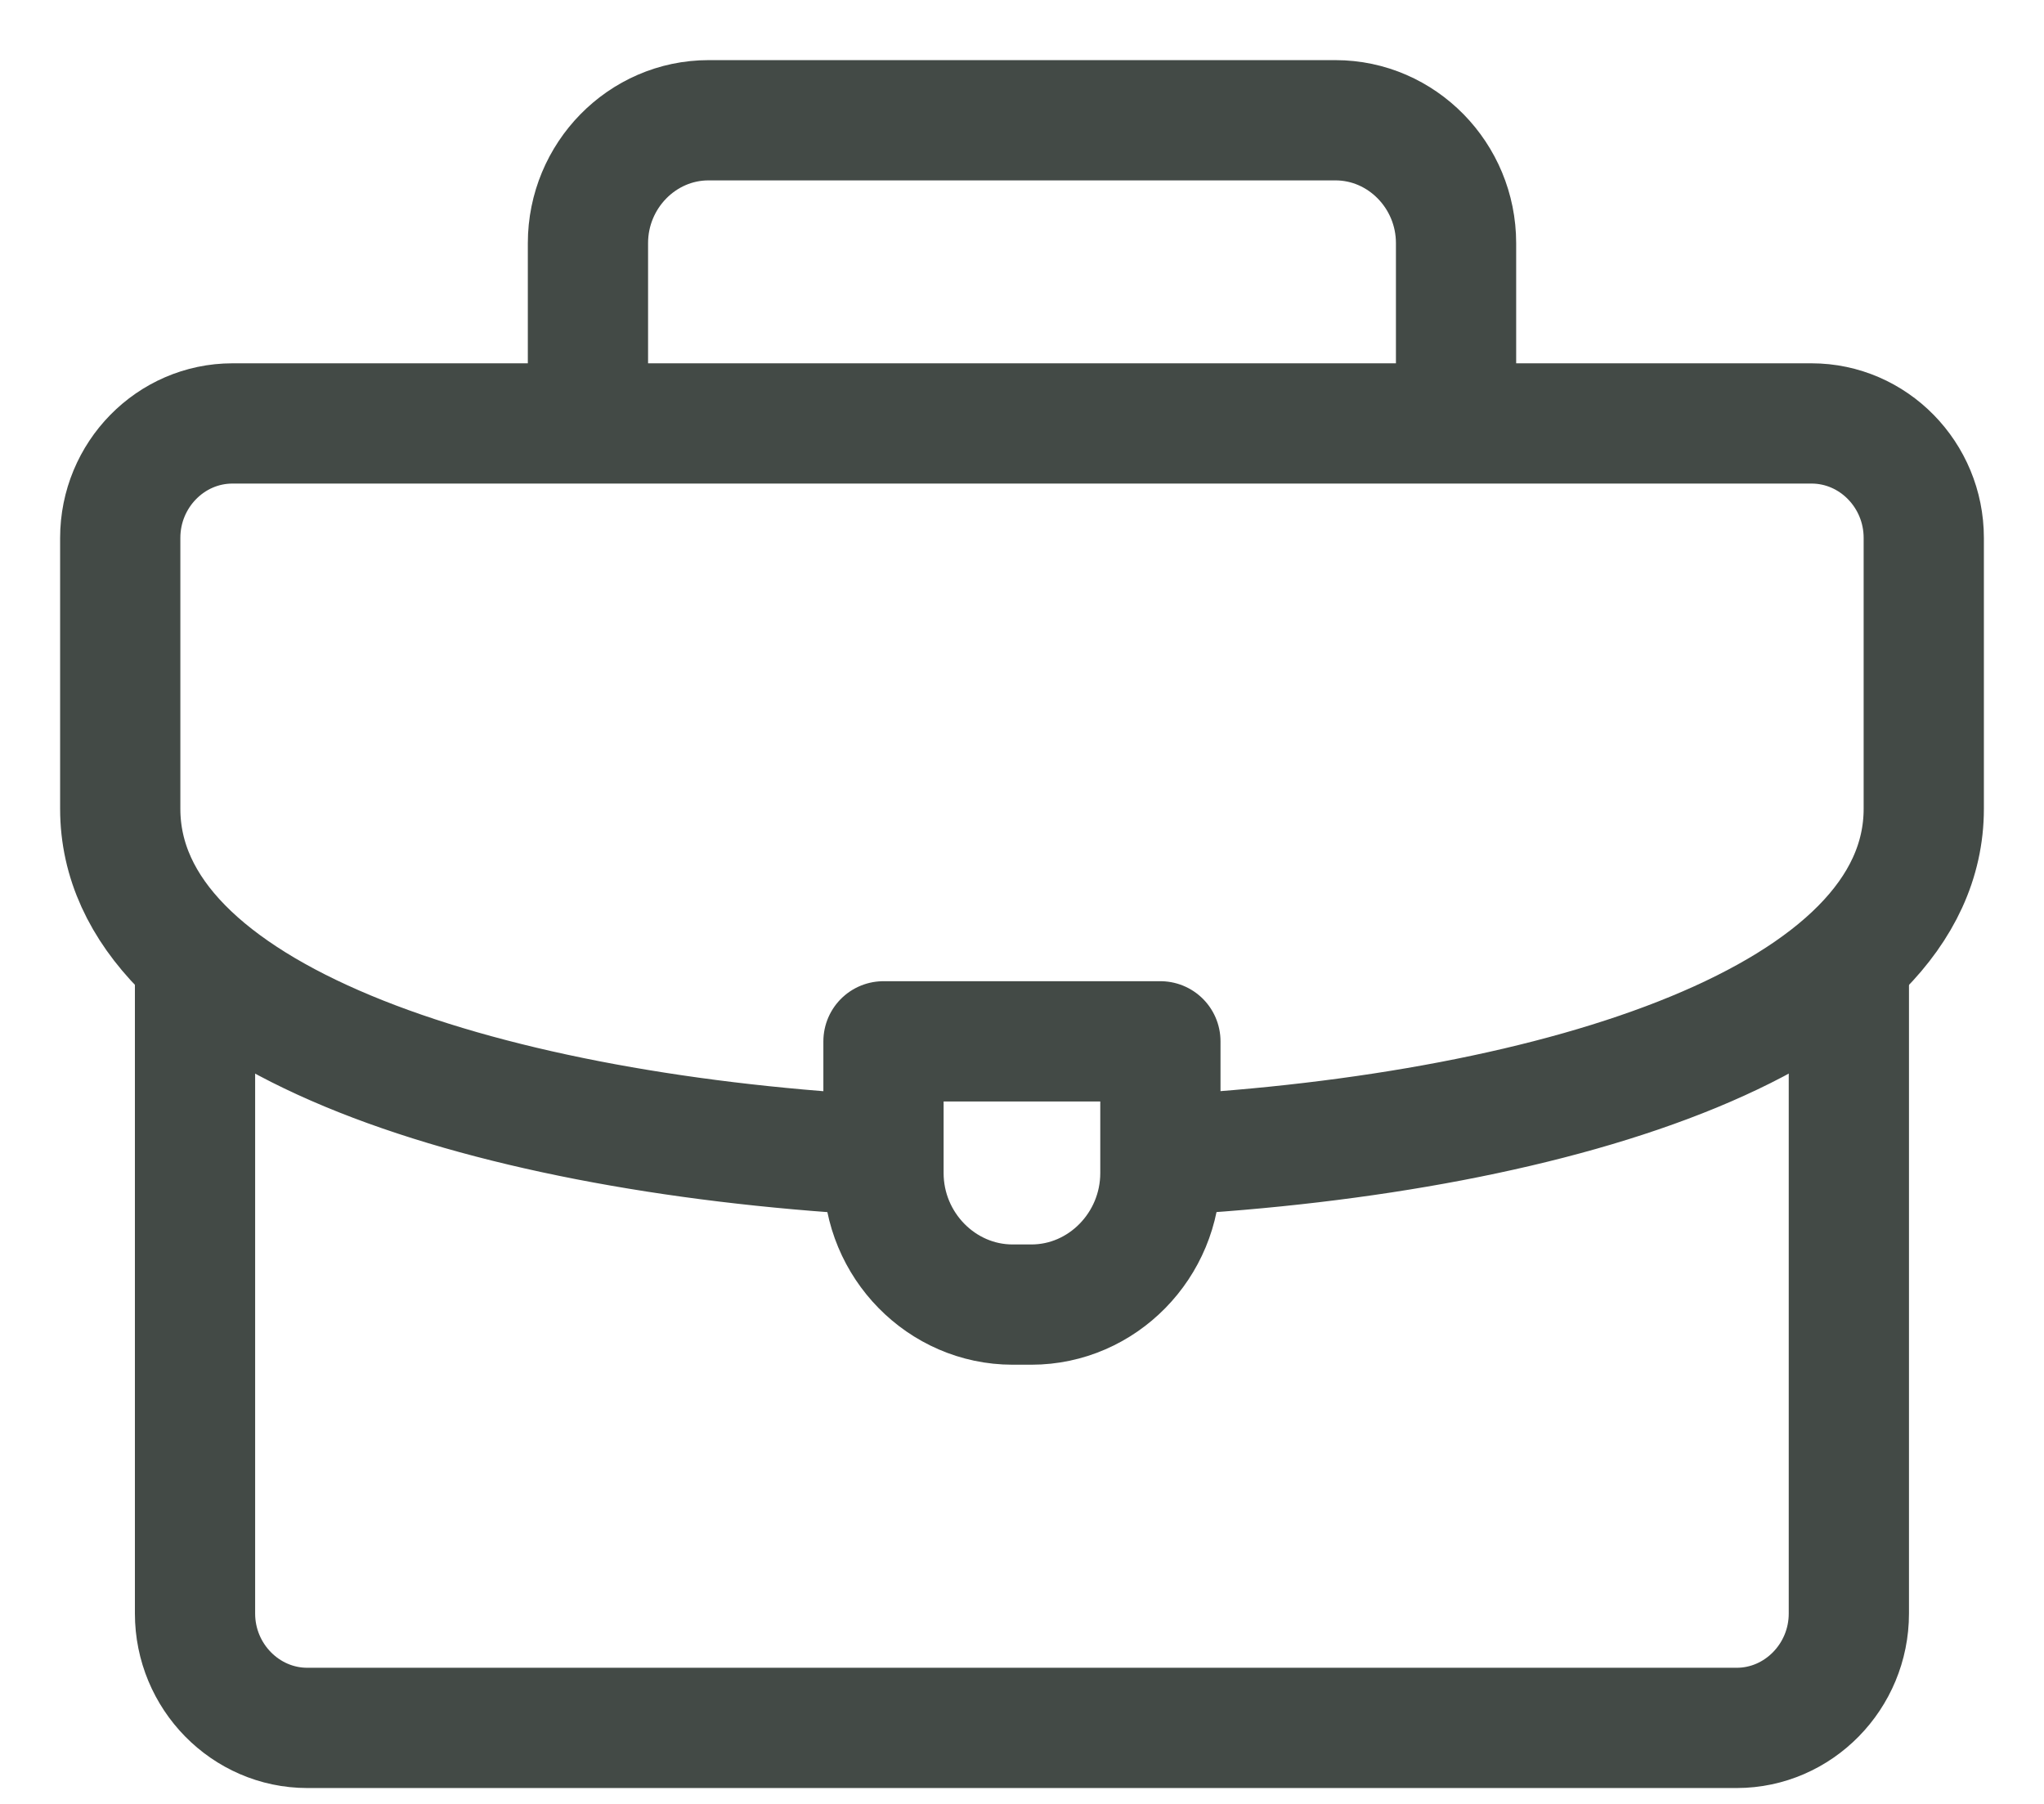
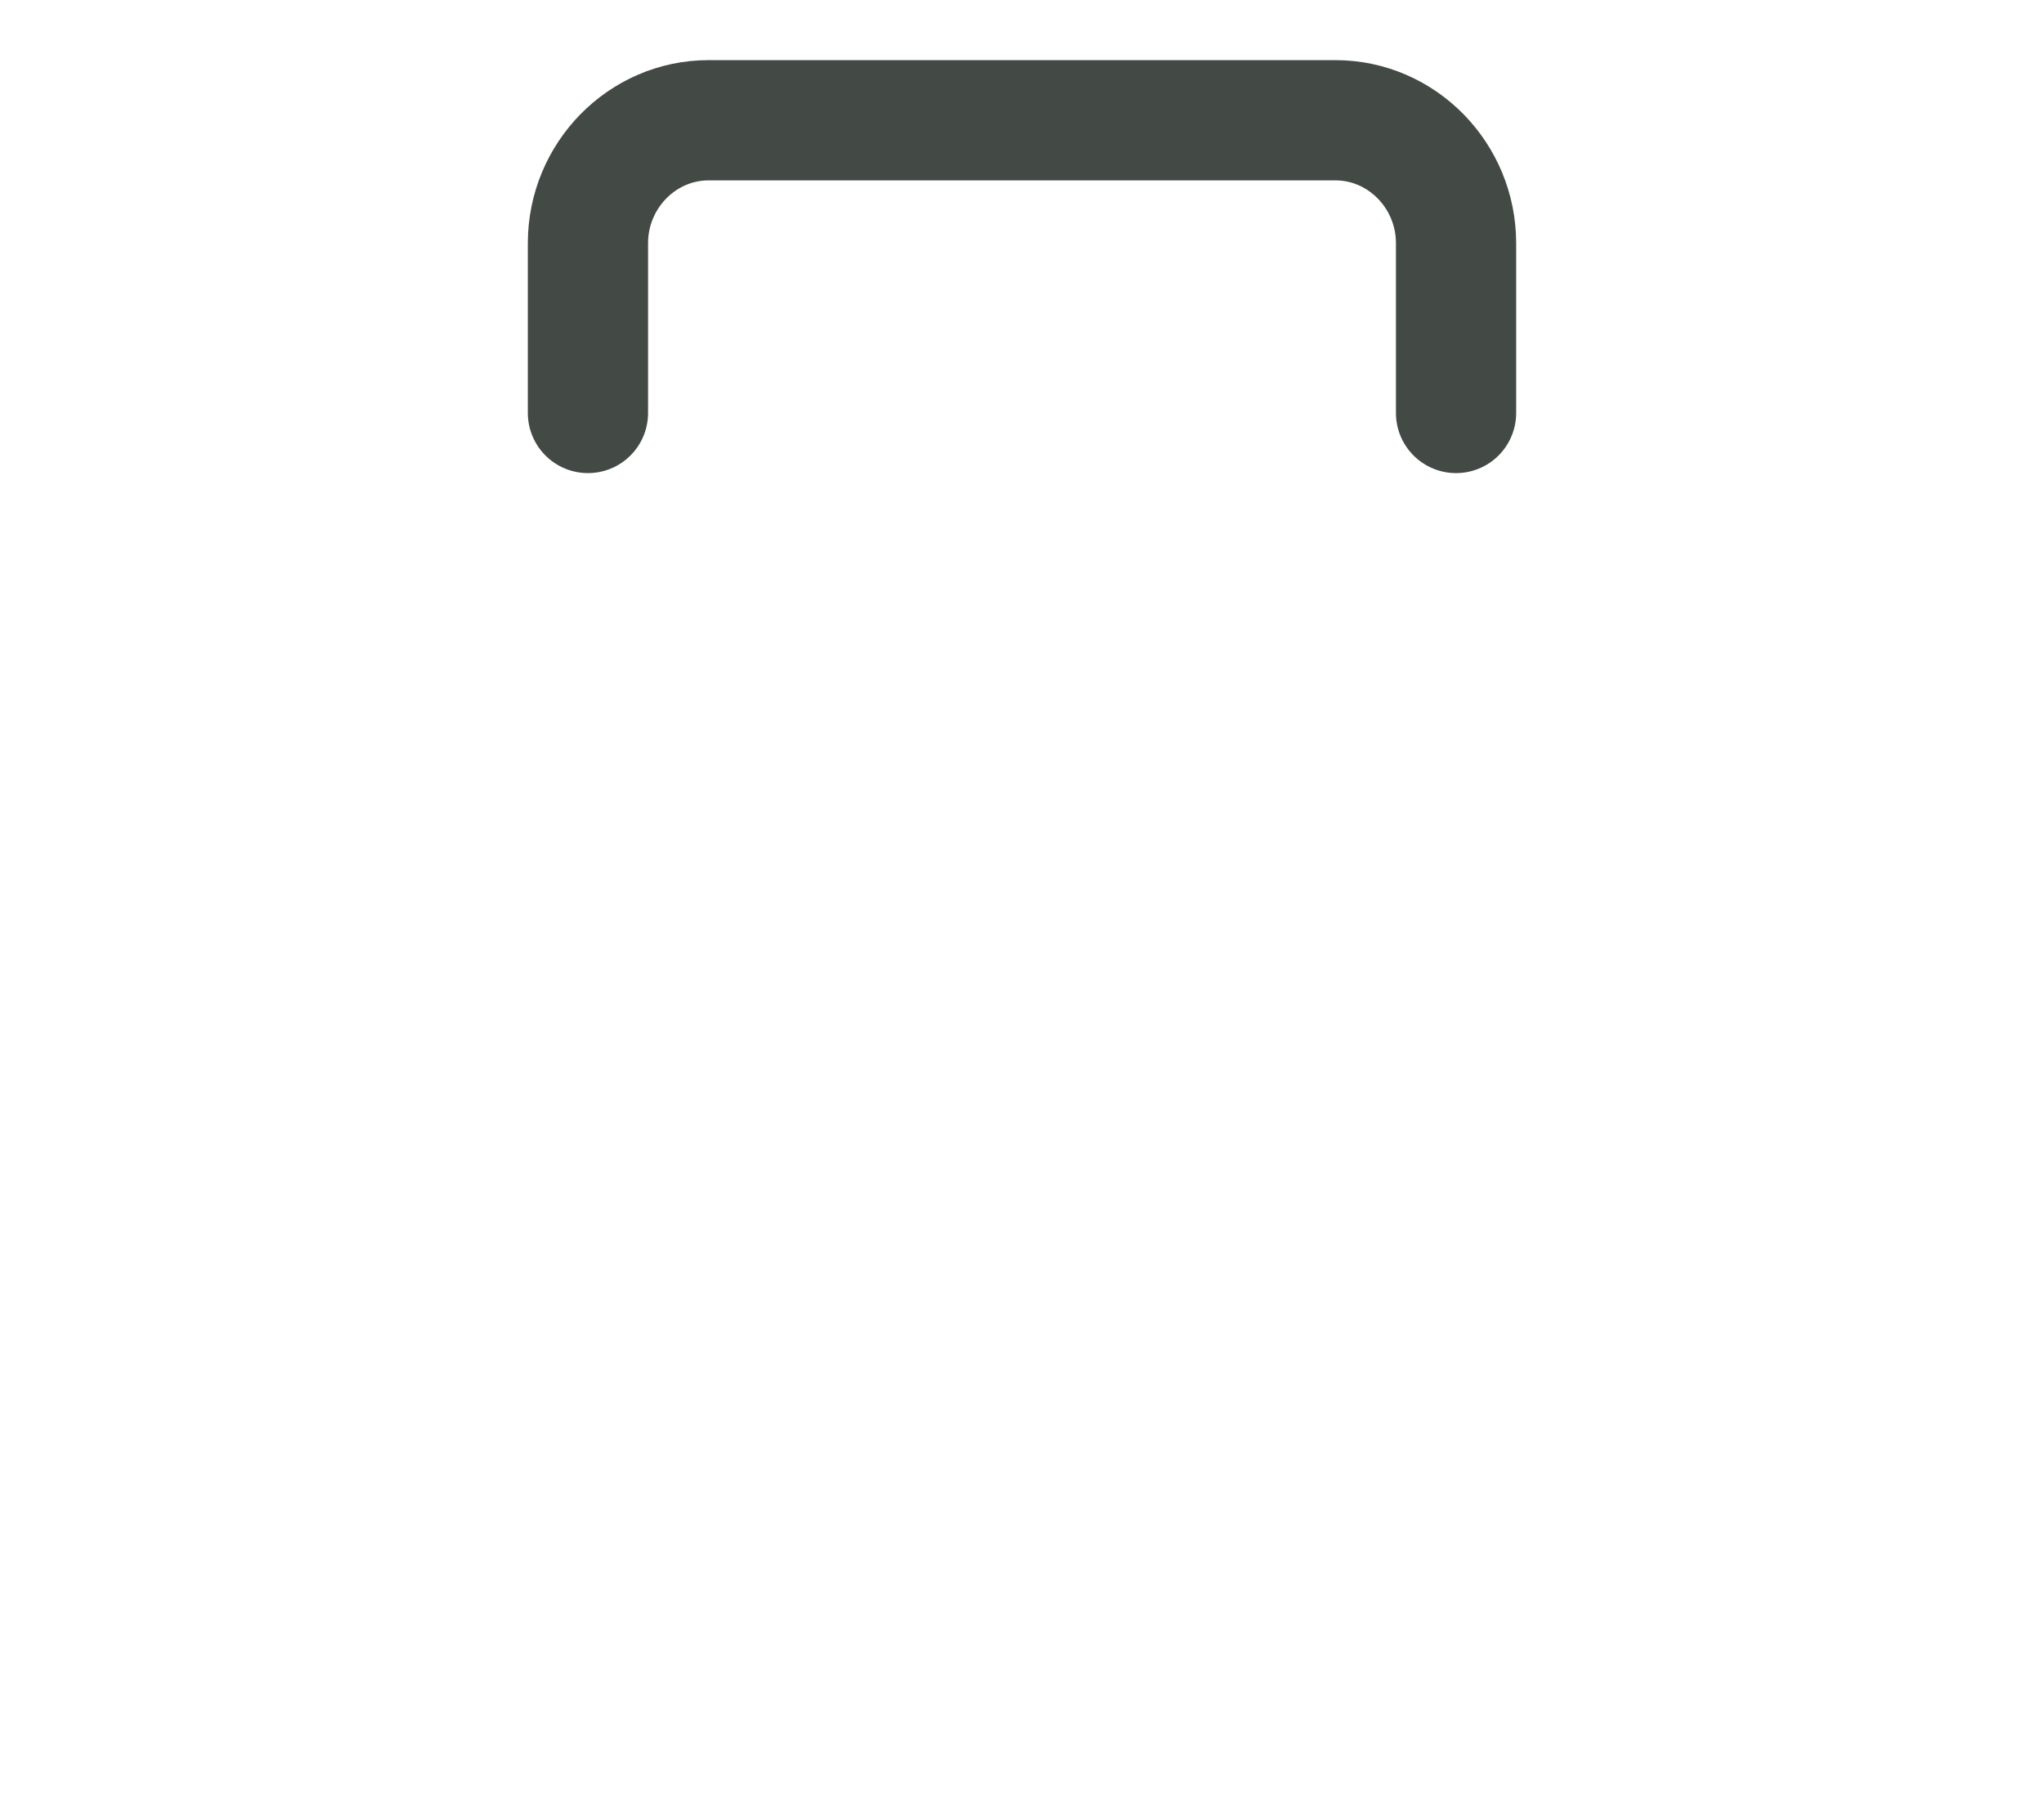
<svg xmlns="http://www.w3.org/2000/svg" width="17" height="15" viewBox="0 0 17 15" fill="none">
  <path d="M4.89 3.434V2.022C4.89 1.46 5.341 1 5.893 1H11.107C11.659 1 12.11 1.46 12.11 2.022V3.434" stroke="#434A46" stroke-miterlimit="22.926" stroke-linecap="round" stroke-linejoin="round" />
-   <path d="M15.377 8.001V13.417C15.377 13.94 14.957 14.368 14.444 14.368H2.556C2.042 14.368 1.622 13.94 1.622 13.417V8.033" stroke="#434A46" stroke-miterlimit="22.926" stroke-linecap="round" stroke-linejoin="round" />
-   <path d="M7.255 9.603C3.963 9.411 1 8.452 1 6.725V4.473C1 3.949 1.419 3.521 1.934 3.521H15.066C15.581 3.521 16 3.949 16 4.473V6.725C16 8.462 13 9.423 9.683 9.606" stroke="#434A46" stroke-miterlimit="22.926" stroke-linecap="round" stroke-linejoin="round" />
-   <path fill-rule="evenodd" clip-rule="evenodd" d="M7.348 8.659H9.651V9.754C9.651 10.355 9.168 10.848 8.578 10.848H8.422C7.832 10.848 7.348 10.355 7.348 9.754V8.659Z" stroke="#434A46" stroke-miterlimit="22.926" stroke-linecap="round" stroke-linejoin="round" />
</svg>